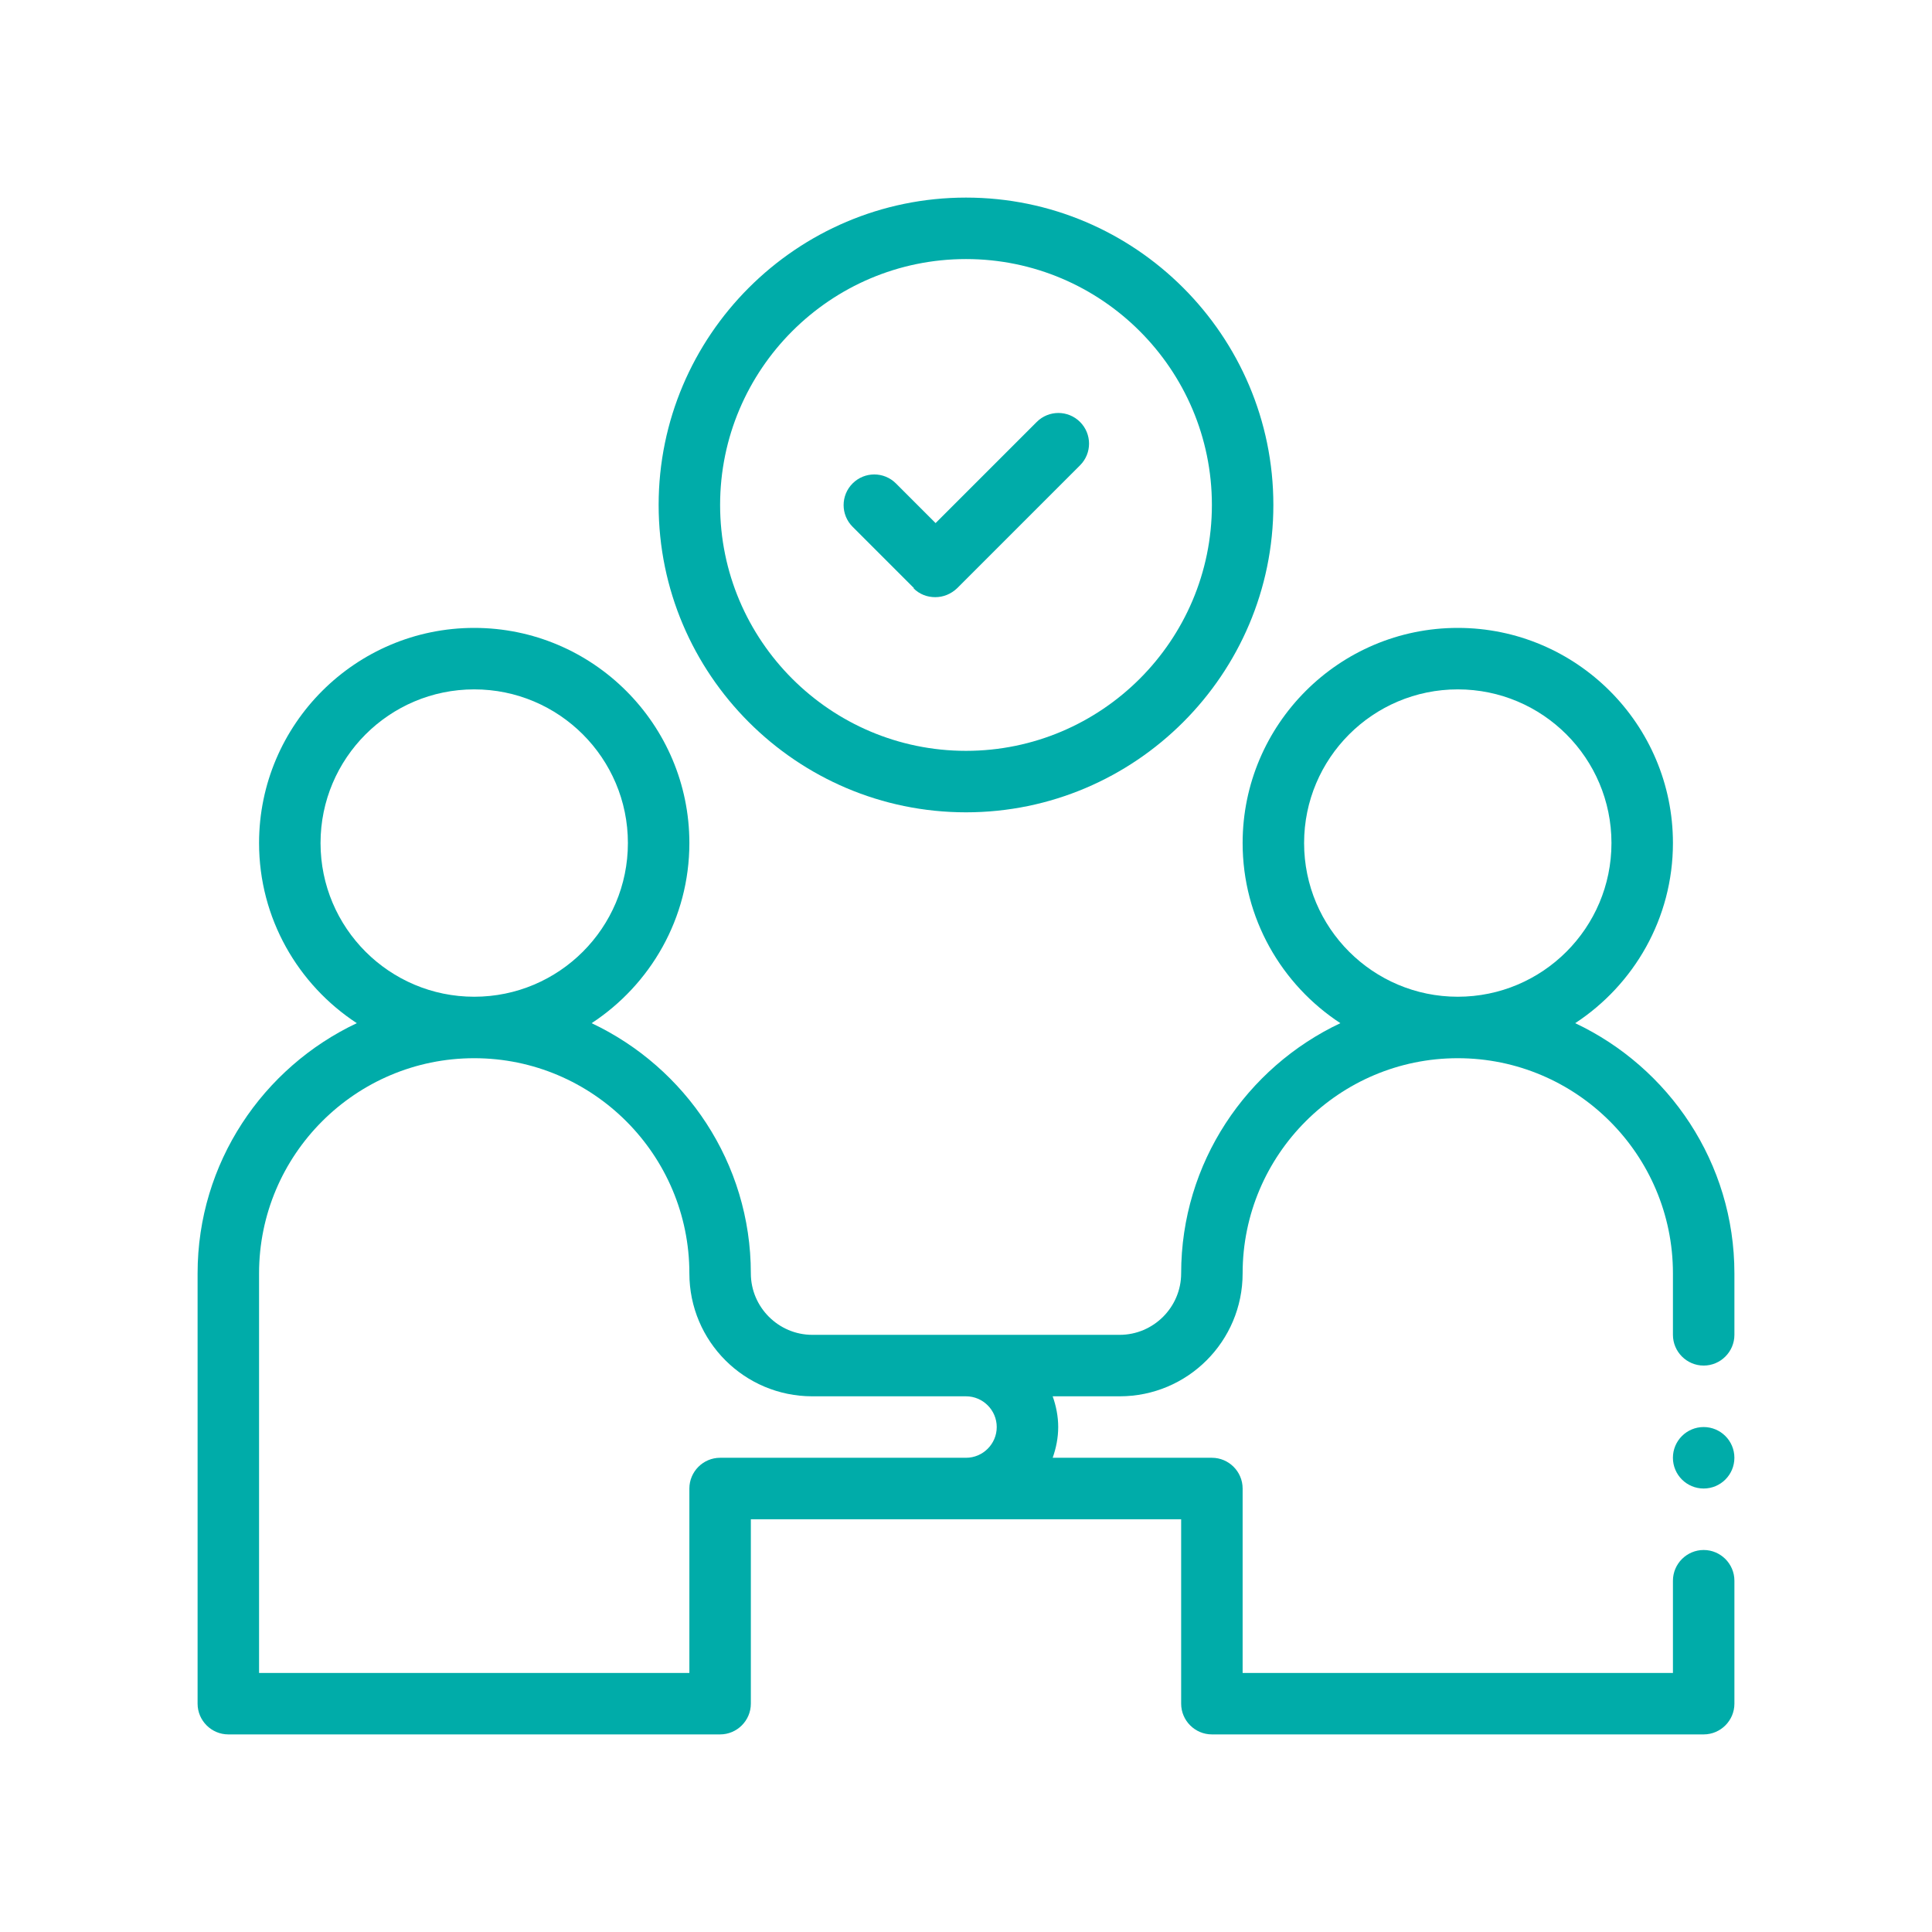
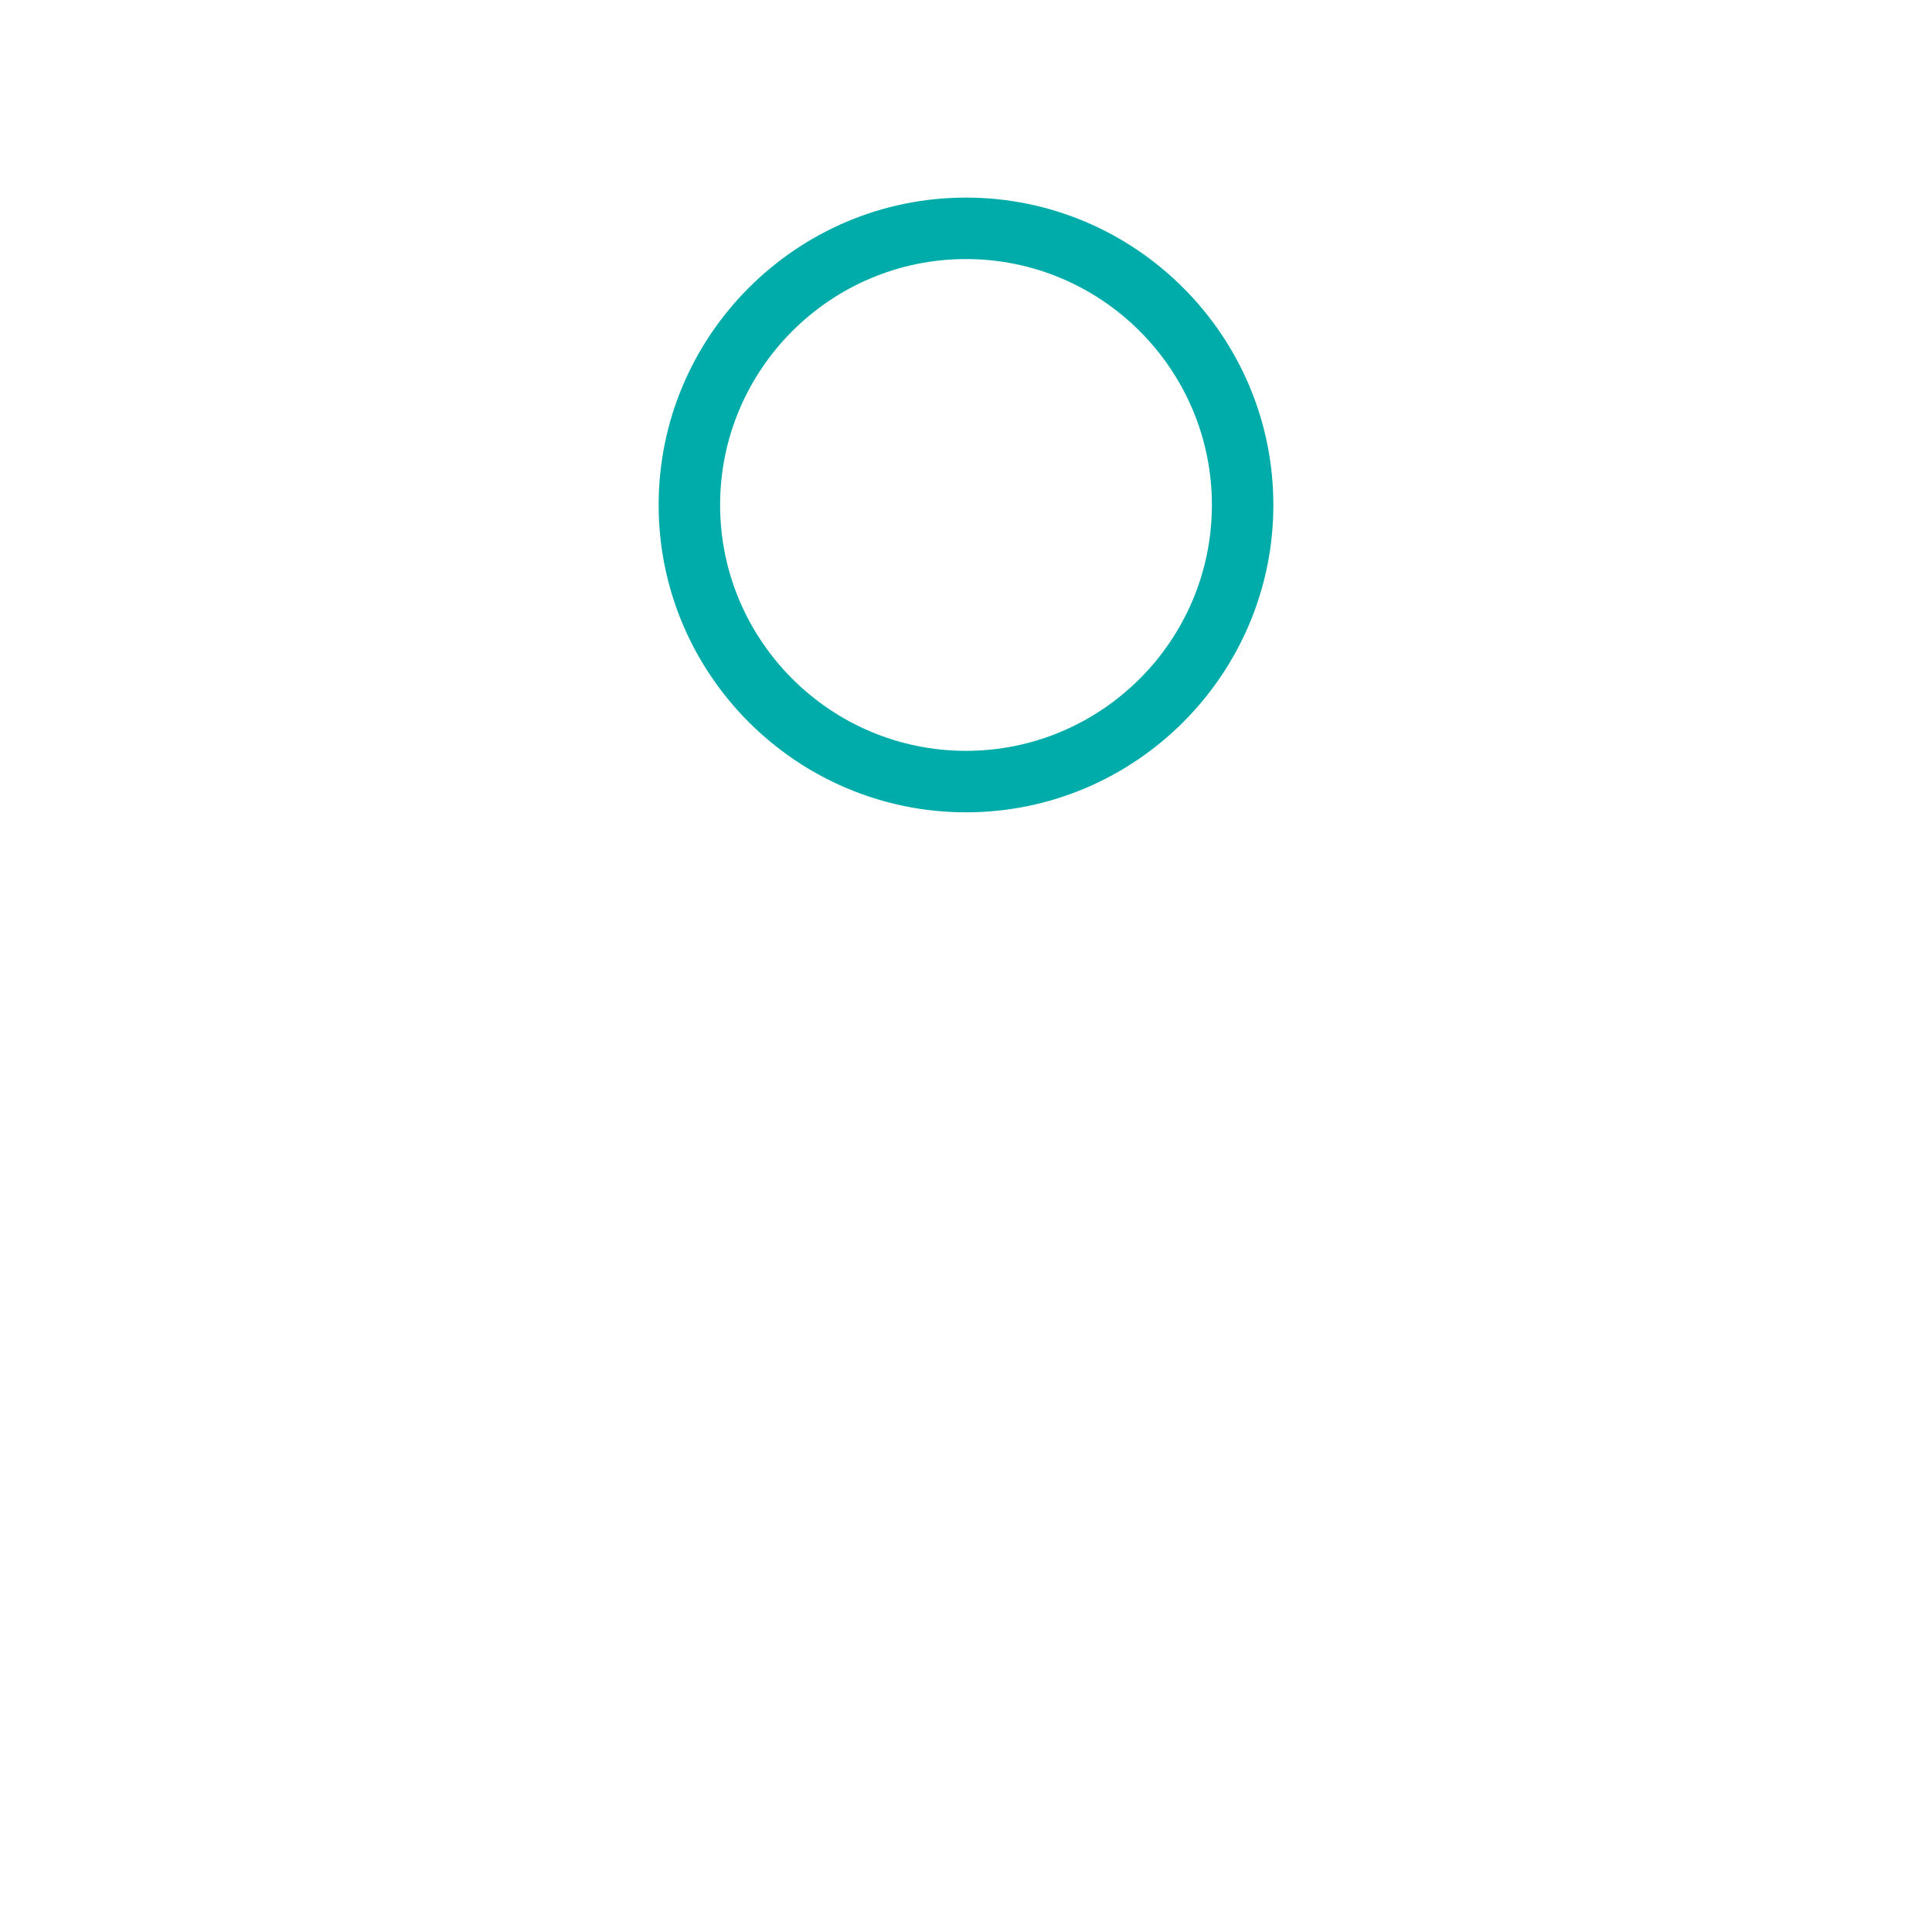
<svg xmlns="http://www.w3.org/2000/svg" width="88" height="88" viewBox="0 0 88 88" fill="none">
-   <path d="M77.6 62.2C78.37 62.2 79 61.57 79 60.8V58C79 52.96 76.018 48.62 71.748 46.604C74.422 44.854 76.2 41.83 76.2 38.4C76.2 32.996 71.804 28.6 66.4 28.6C60.996 28.6 56.6 32.996 56.6 38.4C56.6 41.83 58.378 44.854 61.052 46.604C56.782 48.62 53.8 52.96 53.8 58C53.8 59.54 52.54 60.8 51 60.8H37C35.46 60.8 34.2 59.54 34.2 58C34.2 52.96 31.218 48.62 26.948 46.604C29.622 44.854 31.4 41.83 31.4 38.4C31.4 32.996 27.004 28.6 21.6 28.6C16.196 28.6 11.8 32.996 11.8 38.4C11.8 41.83 13.578 44.854 16.252 46.604C11.982 48.62 9 52.96 9 58V77.6C9 78.37 9.63 79 10.4 79H32.8C33.57 79 34.2 78.37 34.2 77.6V69.2H53.8V77.6C53.8 78.37 54.43 79 55.2 79H77.6C78.37 79 79 78.37 79 77.6V72C79 71.23 78.37 70.6 77.6 70.6C76.83 70.6 76.2 71.23 76.2 72V76.2H56.6V67.8C56.6 67.03 55.97 66.4 55.2 66.4H47.948C48.102 65.966 48.2 65.49 48.2 65C48.2 64.51 48.102 64.034 47.948 63.6H51C54.094 63.6 56.6 61.094 56.6 58C56.6 52.596 60.996 48.2 66.4 48.2C71.804 48.2 76.2 52.596 76.2 58V60.8C76.2 61.57 76.83 62.2 77.6 62.2ZM14.6 38.4C14.6 34.536 17.736 31.4 21.6 31.4C25.464 31.4 28.6 34.536 28.6 38.4C28.6 42.264 25.464 45.4 21.6 45.4C17.736 45.4 14.6 42.264 14.6 38.4ZM44 66.4H32.8C32.03 66.4 31.4 67.03 31.4 67.8V76.2H11.8V58C11.8 52.596 16.196 48.2 21.6 48.2C27.004 48.2 31.4 52.596 31.4 58C31.4 61.094 33.906 63.6 37 63.6H44C44.77 63.6 45.4 64.23 45.4 65C45.4 65.77 44.77 66.4 44 66.4ZM66.4 45.4C62.536 45.4 59.4 42.264 59.4 38.4C59.4 34.536 62.536 31.4 66.4 31.4C70.264 31.4 73.4 34.536 73.4 38.4C73.4 42.264 70.264 45.4 66.4 45.4Z" fill="#00ACA9" />
  <path d="M44 37C51.714 37 58 30.714 58 23C58 15.286 51.714 9 44 9C36.286 9 30 15.286 30 23C30 30.714 36.286 37 44 37ZM44 11.8C50.174 11.8 55.2 16.826 55.2 23C55.2 29.174 50.174 34.2 44 34.2C37.826 34.2 32.8 29.174 32.8 23C32.8 16.826 37.826 11.8 44 11.8Z" fill="#00ACA9" />
-   <path d="M41.607 26.794C41.887 27.074 42.237 27.2 42.601 27.2C42.965 27.2 43.315 27.06 43.595 26.794L49.195 21.194C49.741 20.648 49.741 19.766 49.195 19.22C48.649 18.674 47.767 18.674 47.221 19.22L42.615 23.826L40.809 22.02C40.263 21.474 39.381 21.474 38.835 22.02C38.289 22.566 38.289 23.448 38.835 23.994L41.635 26.794H41.607Z" fill="#00ACA9" />
-   <path d="M77.599 67.8C78.372 67.8 78.999 67.173 78.999 66.4C78.999 65.627 78.372 65 77.599 65C76.826 65 76.199 65.627 76.199 66.4C76.199 67.173 76.826 67.8 77.599 67.8Z" fill="#00ACA9" />
</svg>